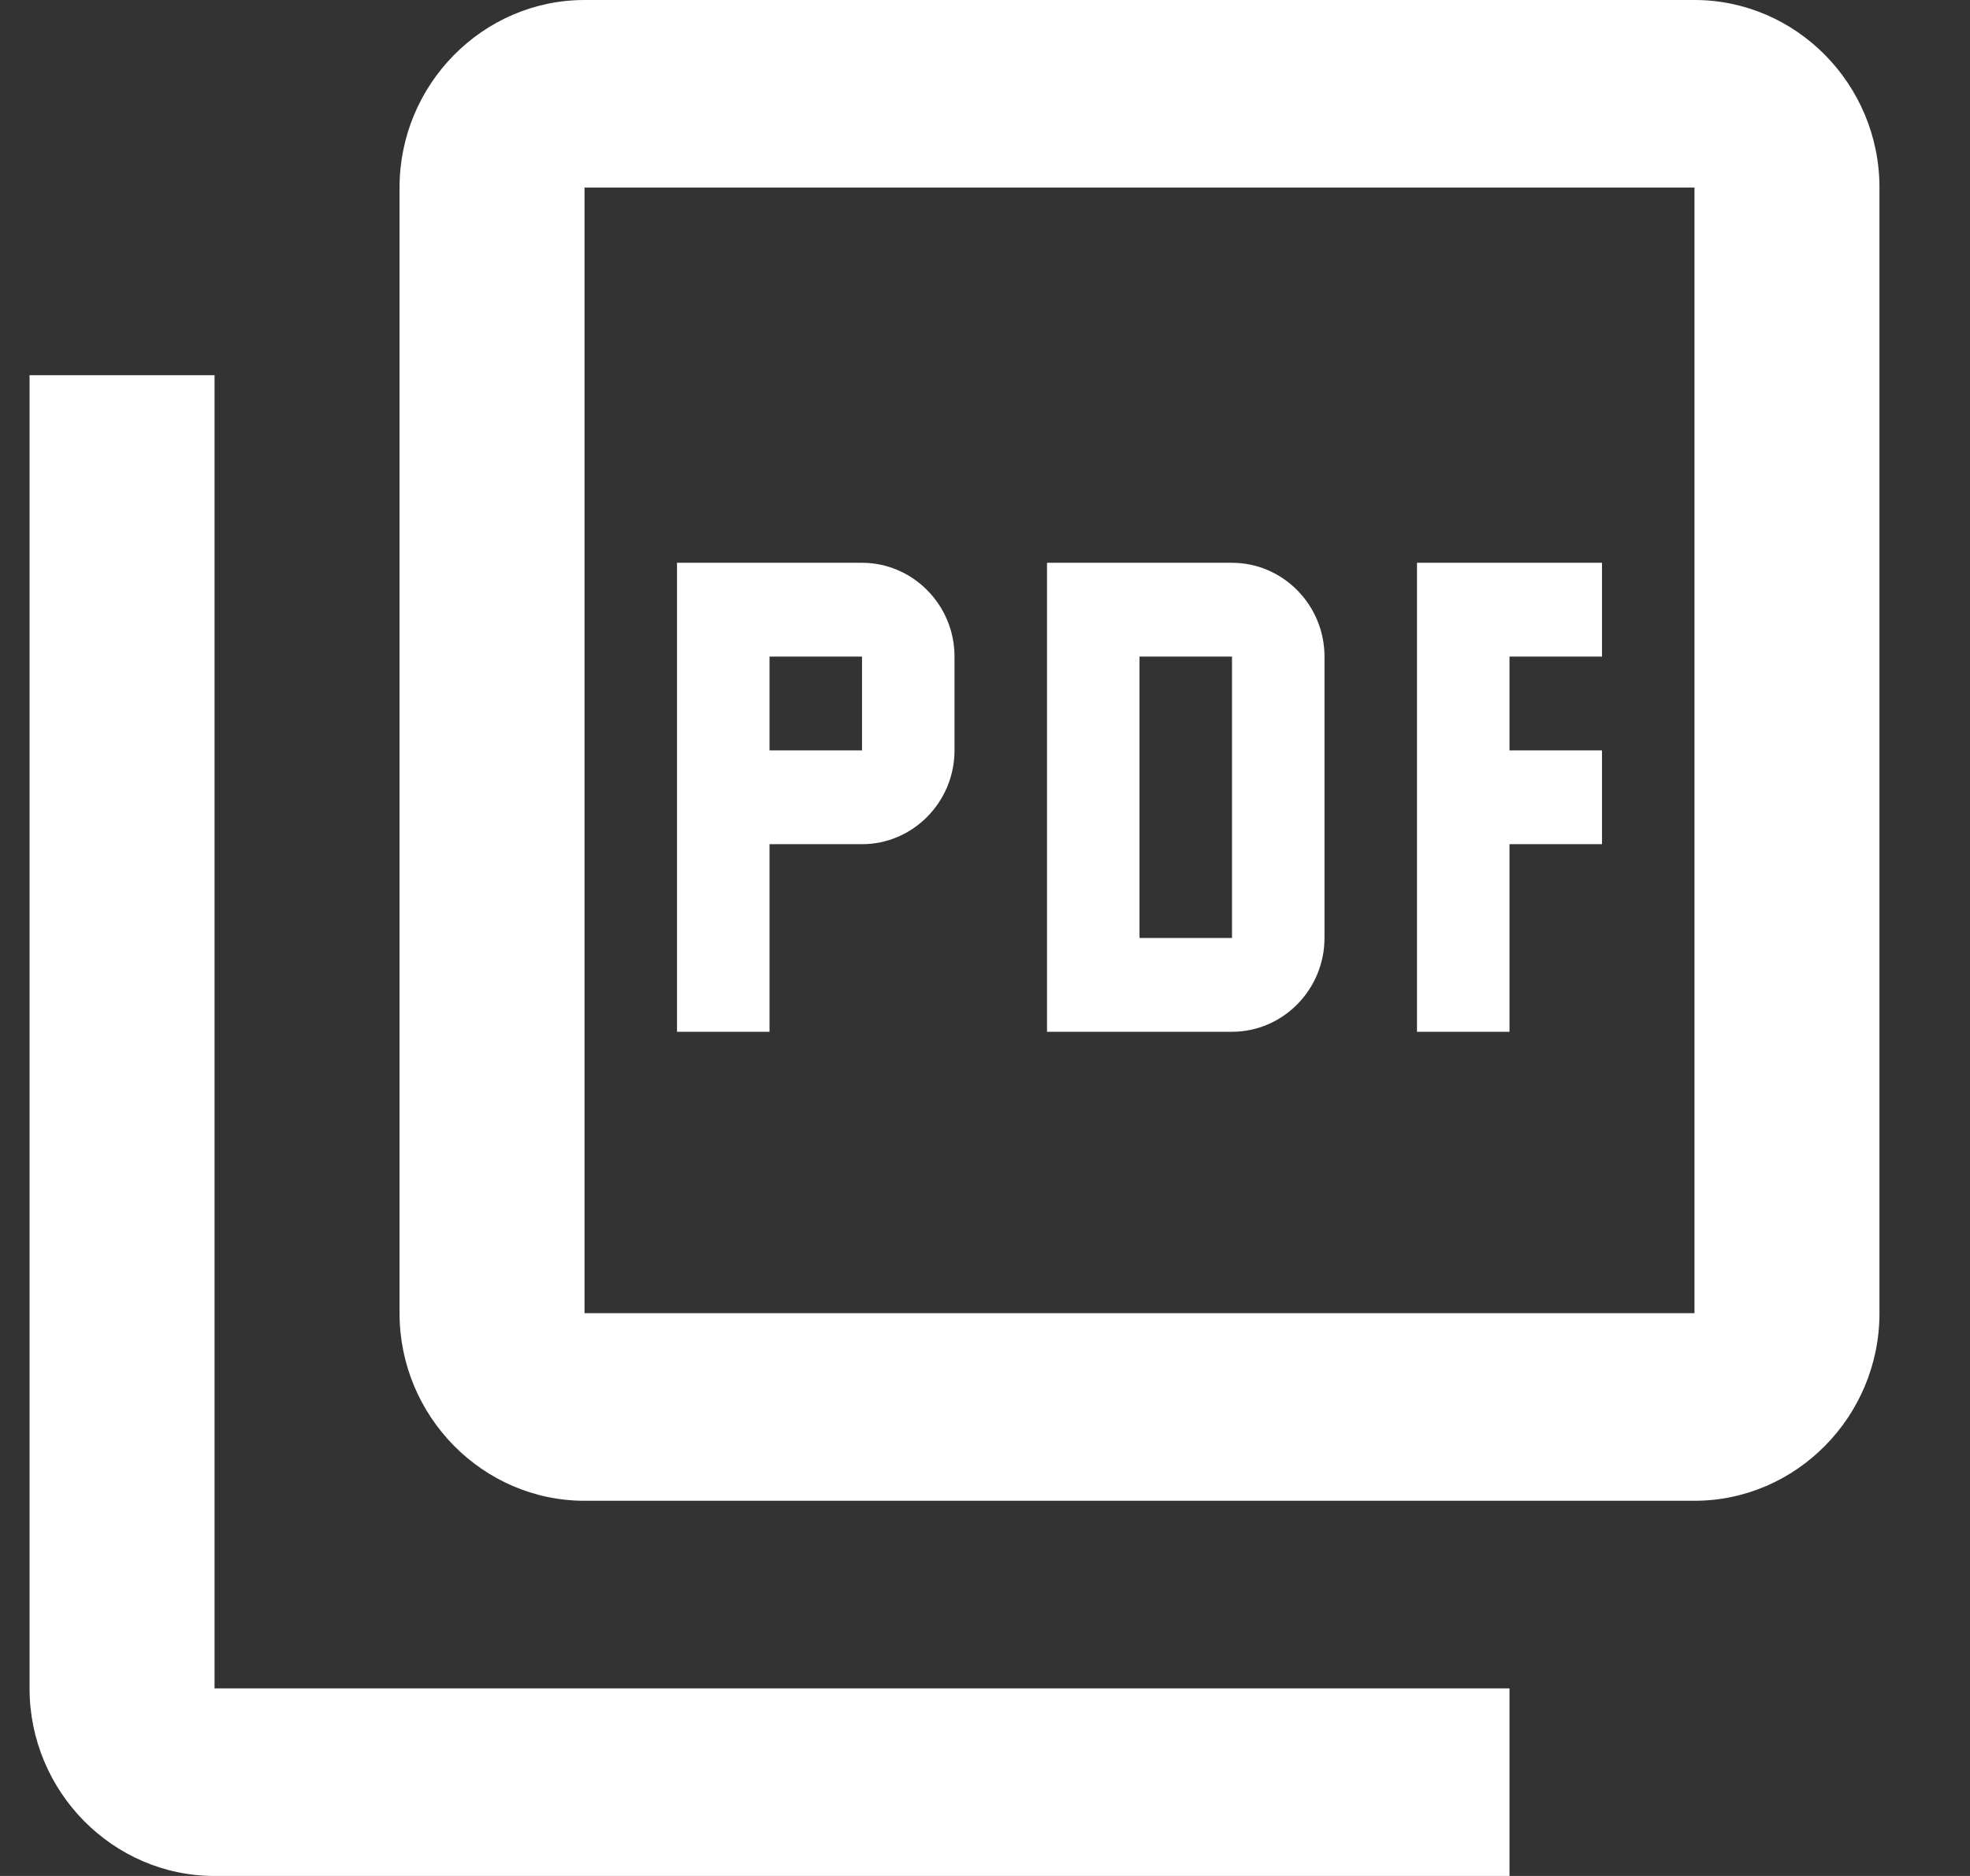
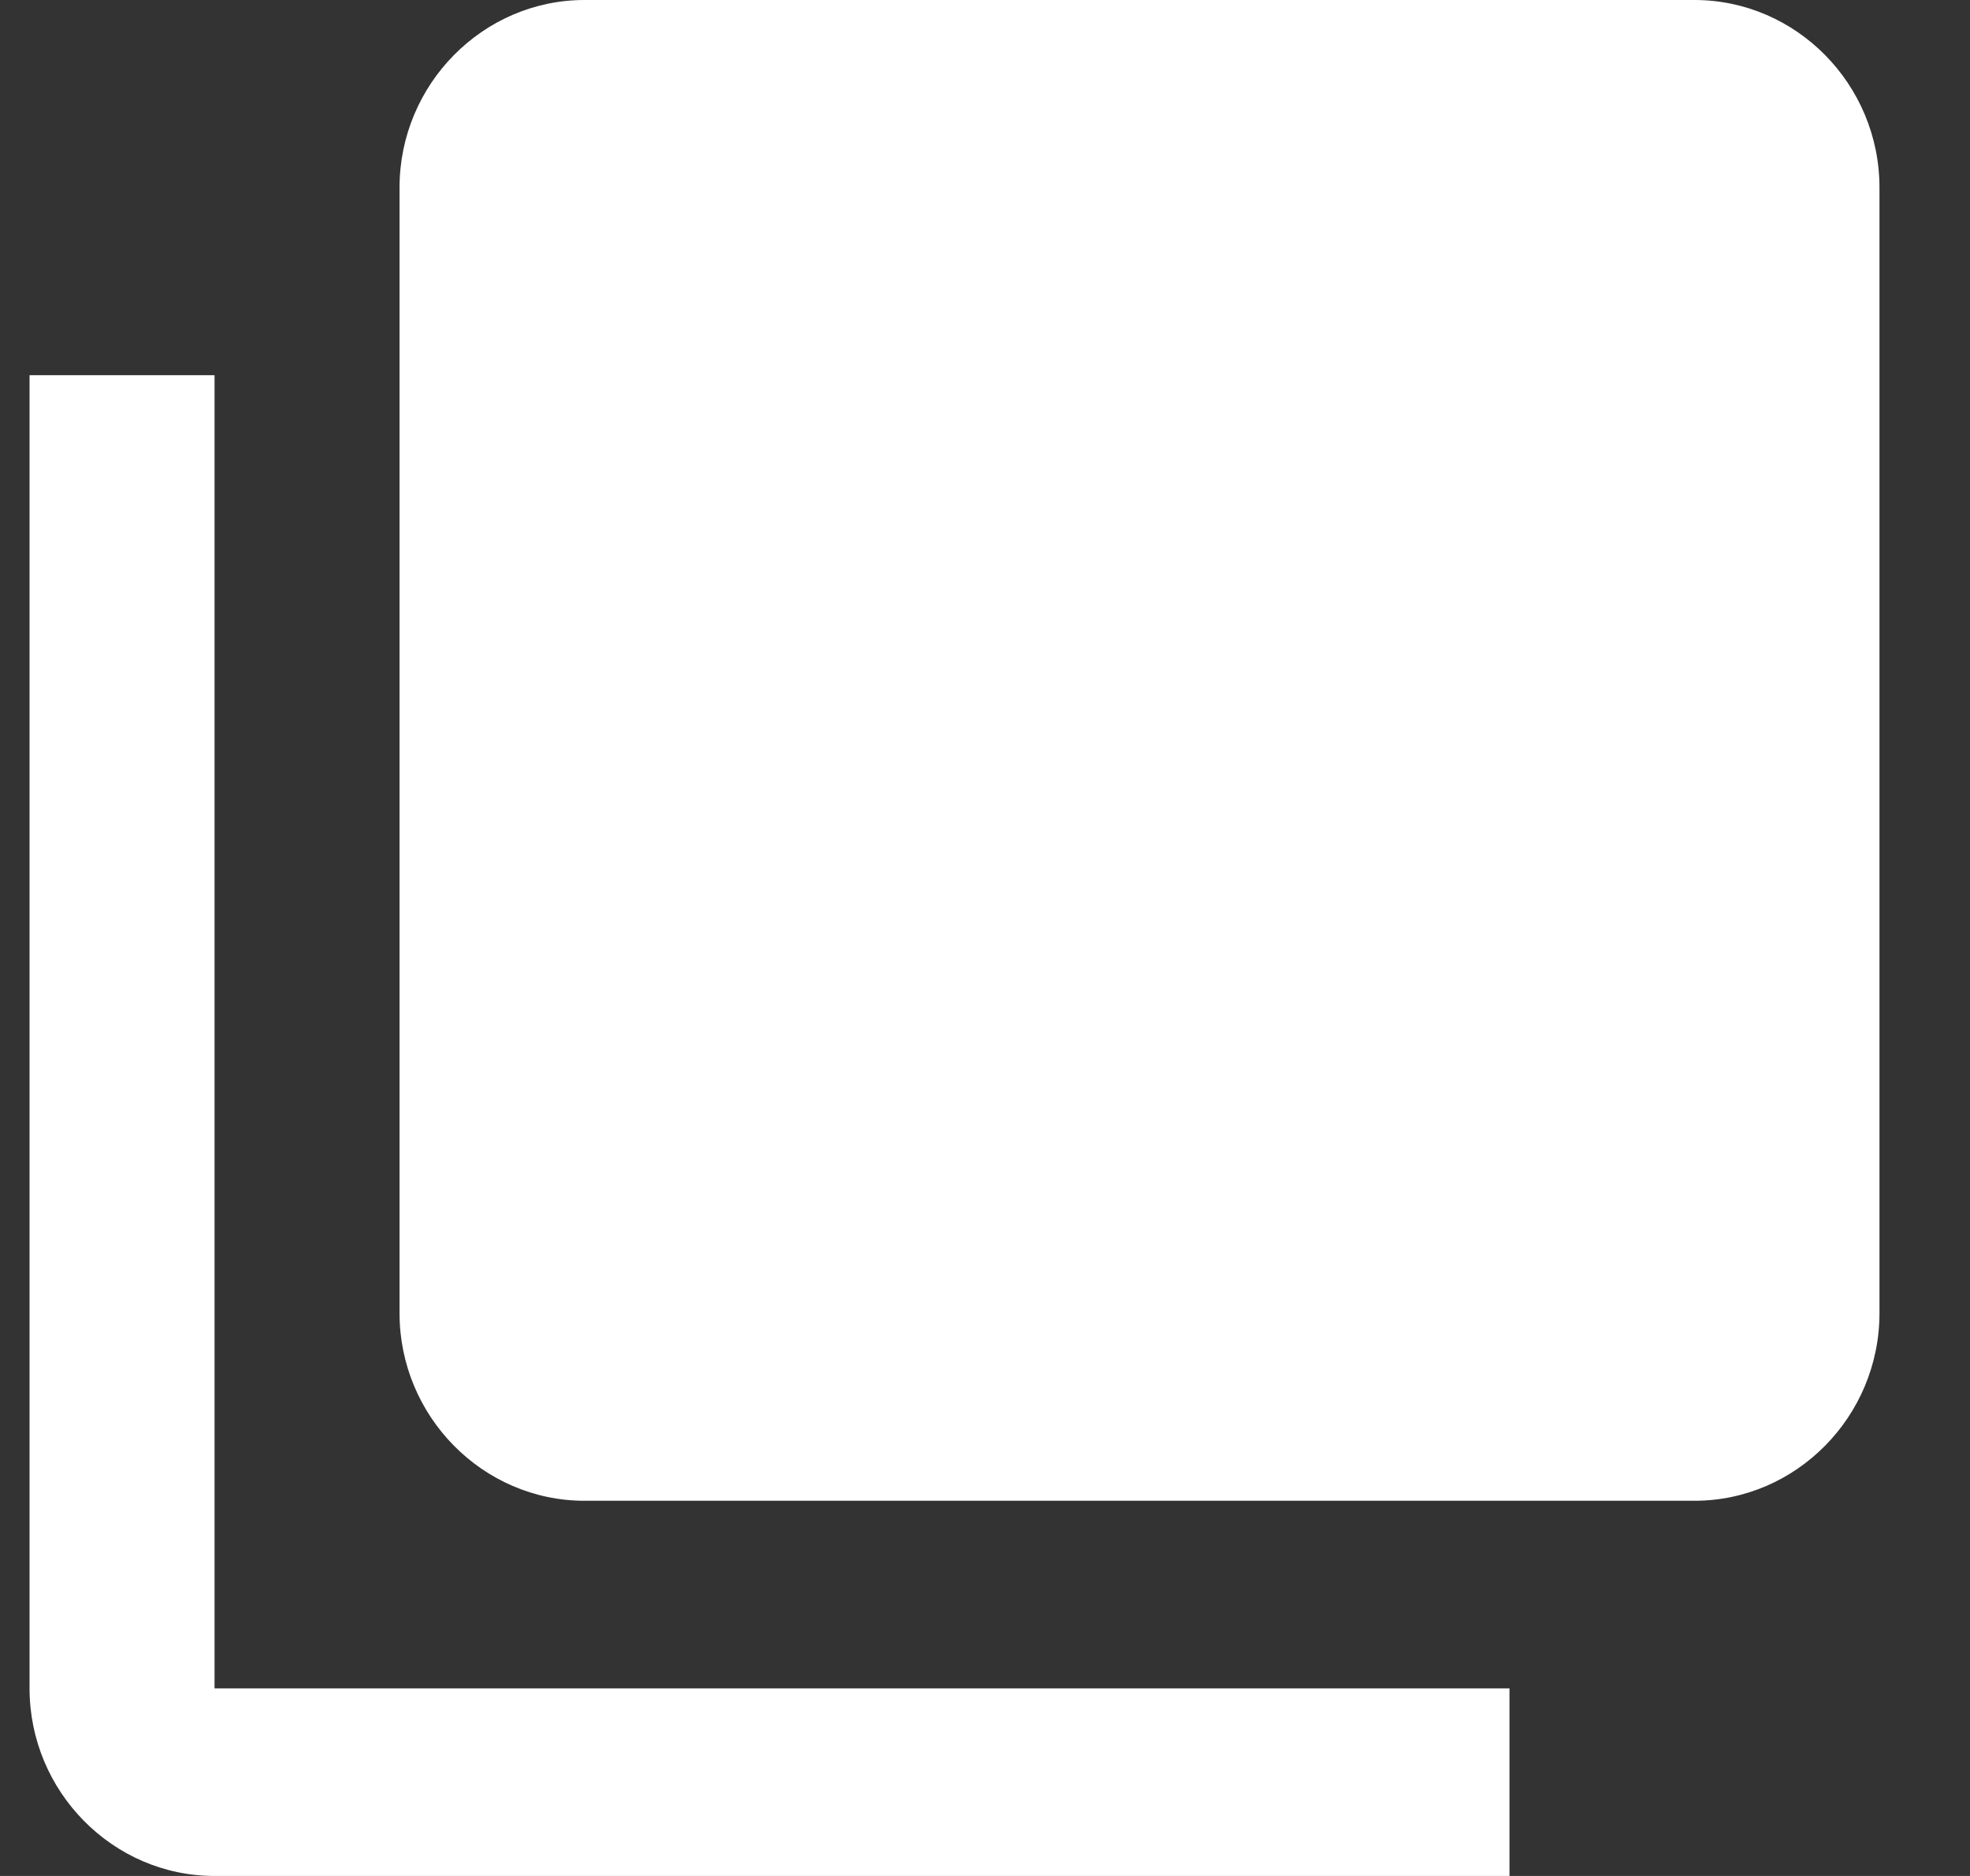
<svg xmlns="http://www.w3.org/2000/svg" width="21" height="20" viewBox="0 0 21 20" fill="none">
  <rect x="0" y="0" width="21" height="20" fill="#333333" stroke="none" />
-   <path d="M18.063 0H6.231C5.147 0 4.259 0.9 4.259 2V14C4.259 15.1 5.147 16 6.231 16H18.063C19.148 16 20.035 15.1 20.035 14V2C20.035 0.9 19.148 0 18.063 0ZM18.063 14H6.231V2H18.063V14ZM2.287 4H0.315V18C0.315 19.1 1.203 20 2.287 20H16.091V18H2.287V4ZM14.119 10V7C14.119 6.45 13.676 6 13.133 6H11.161V11H13.133C13.676 11 14.119 10.55 14.119 10ZM12.147 7H13.133V10H12.147V7ZM16.091 9H17.077V8H16.091V7H17.077V6H15.105V11H16.091V9ZM8.203 9H9.189C9.732 9 10.175 8.55 10.175 8V7C10.175 6.45 9.732 6 9.189 6H7.217V11H8.203V9ZM8.203 7H9.189V8H8.203V7Z" fill="white" />
+   <path d="M18.063 0H6.231C5.147 0 4.259 0.9 4.259 2V14C4.259 15.1 5.147 16 6.231 16H18.063C19.148 16 20.035 15.1 20.035 14V2C20.035 0.9 19.148 0 18.063 0ZM18.063 14H6.231H18.063V14ZM2.287 4H0.315V18C0.315 19.1 1.203 20 2.287 20H16.091V18H2.287V4ZM14.119 10V7C14.119 6.45 13.676 6 13.133 6H11.161V11H13.133C13.676 11 14.119 10.55 14.119 10ZM12.147 7H13.133V10H12.147V7ZM16.091 9H17.077V8H16.091V7H17.077V6H15.105V11H16.091V9ZM8.203 9H9.189C9.732 9 10.175 8.55 10.175 8V7C10.175 6.45 9.732 6 9.189 6H7.217V11H8.203V9ZM8.203 7H9.189V8H8.203V7Z" fill="white" />
</svg>